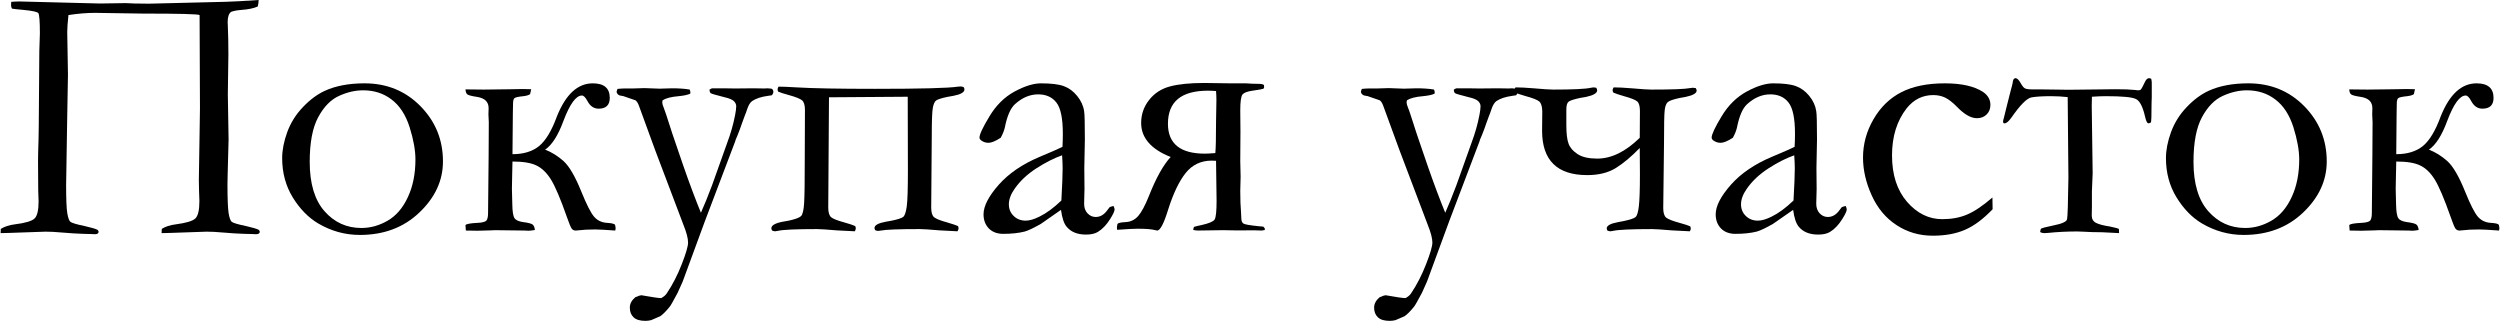
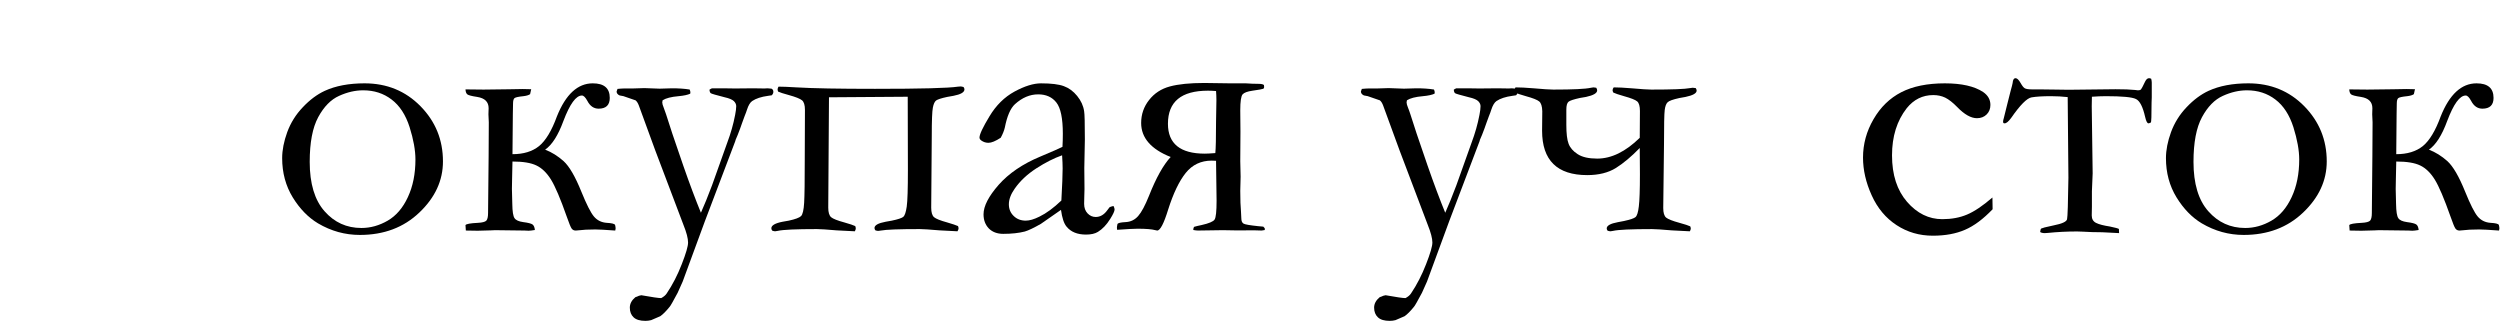
<svg xmlns="http://www.w3.org/2000/svg" xml:space="preserve" width="374px" height="48px" version="1.1" style="shape-rendering:geometricPrecision; text-rendering:geometricPrecision; image-rendering:optimizeQuality; fill-rule:evenodd; clip-rule:evenodd" viewBox="0 0 116.399 14.946">
  <defs>
    <style type="text/css">
   
    .fil0 {fill:black;fill-rule:nonzero}
   
  </style>
  </defs>
  <g id="Слой_x0020_1">
-     <path class="fil0" d="M9.269 0.701c-0.066,-0.045 -0.944,-0.068 -2.628,-0.068l-2.243 -0.034c-0.379,0 -0.79,0.034 -1.237,0.102 -0.037,0.345 -0.057,0.607 -0.057,0.787l0.034 1.986 -0.043 2.474 -0.034 2.163 -0.009 0.485c0,0.678 0.018,1.126 0.055,1.337 0.037,0.211 0.082,0.345 0.142,0.396 0.057,0.054 0.285,0.122 0.684,0.205 0.294,0.066 0.488,0.123 0.582,0.171 0.034,0.034 0.051,0.066 0.051,0.088 0,0.077 -0.057,0.117 -0.174,0.117 -0.046,0 -0.1,-0.003 -0.168,-0.008l-0.351 -0.009c-0.282,-0.008 -0.635,-0.028 -1.057,-0.065 -0.271,-0.026 -0.513,-0.037 -0.724,-0.037l-1.71 0.059 -0.382 0.009 0.009 -0.197c0.168,-0.105 0.387,-0.179 0.661,-0.213 0.481,-0.06 0.786,-0.151 0.912,-0.271 0.125,-0.12 0.188,-0.385 0.188,-0.795 0,-0.123 -0.006,-0.291 -0.017,-0.502l-0.009 -1.374c0,-0.233 0.009,-0.564 0.023,-0.994l0.011 -0.642 0.026 -3.5 0.026 -0.818c0,-0.567 -0.026,-0.88 -0.072,-0.94 -0.048,-0.063 -0.276,-0.111 -0.686,-0.151 -0.311,-0.029 -0.493,-0.049 -0.542,-0.06 -0.028,-0.057 -0.043,-0.108 -0.043,-0.154 0,-0.046 0.003,-0.1 0.009,-0.162 0.128,-0.012 0.256,-0.018 0.385,-0.018l3.736 0.095 1.22 -0.018 0.41 0.018 0.667 0.008 2.326 -0.057 1.26 -0.031c0.291,-0.006 0.798,-0.035 1.522,-0.083 -0.006,0.117 -0.02,0.219 -0.043,0.302 -0.185,0.083 -0.439,0.137 -0.764,0.16 -0.214,0.017 -0.373,0.048 -0.479,0.091 -0.105,0.077 -0.159,0.237 -0.159,0.476 0,0.048 0.003,0.111 0.008,0.182 0.017,0.397 0.026,0.835 0.026,1.32l-0.026 1.867 0.035 2.109 -0.043 1.61 -0.009 0.482c0,0.678 0.02,1.123 0.054,1.334 0.037,0.211 0.083,0.345 0.14,0.396 0.06,0.054 0.288,0.122 0.687,0.205 0.291,0.066 0.482,0.123 0.576,0.171 0.031,0.034 0.048,0.066 0.048,0.088 0,0.077 -0.06,0.117 -0.182,0.117 -0.04,0 -0.094,-0.003 -0.16,-0.008l-0.359 -0.009c-0.285,-0.008 -0.636,-0.028 -1.052,-0.065 -0.273,-0.026 -0.516,-0.037 -0.727,-0.037l-1.71 0.059 -0.384 0.009 0.008 -0.197c0.163,-0.105 0.382,-0.179 0.659,-0.213 0.473,-0.063 0.775,-0.151 0.903,-0.271 0.128,-0.12 0.191,-0.391 0.191,-0.815 0,-0.123 -0.006,-0.282 -0.017,-0.485l-0.009 -0.499 0.035 -2.194 0.017 -1.137 -0.017 -4.347z" />
    <path id="1" class="fil0" d="M13.116 7.368c0,-0.379 0.08,-0.784 0.237,-1.215 0.159,-0.43 0.399,-0.818 0.724,-1.157 0.322,-0.342 0.664,-0.598 1.023,-0.764 0.507,-0.233 1.126,-0.35 1.853,-0.35 1.04,0 1.909,0.356 2.607,1.066 0.699,0.712 1.046,1.567 1.046,2.571 0,0.889 -0.364,1.681 -1.097,2.379 -0.73,0.699 -1.656,1.046 -2.773,1.046 -0.69,0 -1.34,-0.179 -1.952,-0.541 -0.456,-0.274 -0.847,-0.675 -1.175,-1.208 -0.327,-0.536 -0.493,-1.143 -0.493,-1.827zm3.691 3.252c0.425,0 0.832,-0.114 1.226,-0.342 0.393,-0.228 0.707,-0.593 0.94,-1.098 0.234,-0.501 0.351,-1.086 0.351,-1.747 0,-0.433 -0.091,-0.935 -0.271,-1.508 -0.182,-0.572 -0.462,-1.003 -0.838,-1.288 -0.376,-0.288 -0.818,-0.43 -1.325,-0.43 -0.368,0 -0.741,0.085 -1.123,0.259 -0.382,0.171 -0.707,0.502 -0.972,0.992 -0.265,0.49 -0.396,1.183 -0.396,2.083 0,1.012 0.231,1.779 0.69,2.298 0.458,0.521 1.031,0.781 1.718,0.781z" />
    <path id="2" class="fil0" d="M23.844 7.182c0.513,0 0.924,-0.125 1.237,-0.376 0.311,-0.253 0.59,-0.715 0.835,-1.388 0.411,-1.023 0.966,-1.536 1.668,-1.536 0.527,0 0.792,0.225 0.792,0.678 0,0.334 -0.174,0.502 -0.519,0.502 -0.222,0 -0.399,-0.12 -0.524,-0.362 -0.092,-0.168 -0.174,-0.251 -0.254,-0.251 -0.276,0 -0.561,0.393 -0.861,1.183 -0.245,0.67 -0.53,1.117 -0.852,1.339 0.305,0.117 0.593,0.297 0.861,0.536 0.265,0.242 0.541,0.716 0.826,1.422 0.24,0.59 0.434,0.975 0.585,1.155 0.151,0.179 0.35,0.279 0.601,0.296 0.228,0.012 0.356,0.043 0.385,0.097 0.017,0.069 0.025,0.123 0.025,0.165 0,0.023 -0.005,0.055 -0.017,0.097 -0.459,-0.034 -0.769,-0.051 -0.929,-0.051 -0.325,0 -0.587,0.014 -0.781,0.04 -0.054,0.008 -0.097,0.011 -0.131,0.011 -0.083,0 -0.145,-0.031 -0.191,-0.094 -0.045,-0.062 -0.12,-0.248 -0.228,-0.556 -0.293,-0.835 -0.539,-1.41 -0.735,-1.727 -0.197,-0.316 -0.425,-0.535 -0.679,-0.655 -0.253,-0.123 -0.624,-0.183 -1.114,-0.183l-0.017 0.781 -0.009 0.493 0.018 0.702c0.005,0.35 0.039,0.572 0.105,0.664 0.063,0.094 0.197,0.153 0.405,0.182 0.228,0.029 0.37,0.066 0.433,0.111 0.06,0.046 0.097,0.131 0.108,0.257 -0.134,0.022 -0.231,0.034 -0.293,0.034l-0.191 -0.009 -1.371 -0.017 -0.191 0.009 -0.619 0.017 -0.55 -0.009 -0.017 -0.253c0.034,-0.054 0.228,-0.089 0.582,-0.106 0.202,-0.011 0.33,-0.045 0.387,-0.1 0.054,-0.057 0.083,-0.176 0.083,-0.359l0.026 -2.65 0.008 -1.571 -0.017 -0.376 0.009 -0.282c0,-0.297 -0.177,-0.47 -0.531,-0.527 -0.253,-0.037 -0.404,-0.077 -0.458,-0.117 -0.055,-0.043 -0.083,-0.12 -0.089,-0.234l0.844 0.009 1.205 -0.015 0.619 -0.011 0.393 0.009 -0.051 0.23c-0.066,0.046 -0.168,0.077 -0.311,0.094 -0.228,0.023 -0.364,0.052 -0.413,0.089 -0.048,0.037 -0.071,0.125 -0.071,0.265l-0.009 0.462 -0.017 1.886z" />
    <path id="3" class="fil0" d="M28.738 4.141c0.122,-0.011 0.225,-0.02 0.308,-0.02l0.399 0 0.544 -0.017 0.71 0.026 0.575 -0.017c0.305,0 0.579,0.017 0.824,0.057 0.023,0.054 0.034,0.097 0.034,0.131l-0.008 0.063c-0.117,0.054 -0.297,0.094 -0.542,0.116 -0.345,0.029 -0.593,0.094 -0.744,0.191l-0.017 0.097c0,0.057 0.023,0.14 0.069,0.251 0.028,0.069 0.065,0.168 0.108,0.302 0.125,0.411 0.39,1.209 0.801,2.391 0.296,0.853 0.573,1.585 0.823,2.198 0.152,-0.336 0.325,-0.764 0.519,-1.28l0.707 -1.981c0.162,-0.43 0.285,-0.86 0.368,-1.296 0.034,-0.171 0.051,-0.308 0.051,-0.408 0,-0.083 -0.037,-0.162 -0.108,-0.234 -0.074,-0.071 -0.217,-0.134 -0.436,-0.182 -0.394,-0.1 -0.61,-0.163 -0.642,-0.188 -0.034,-0.026 -0.054,-0.08 -0.06,-0.163 0.035,-0.025 0.072,-0.048 0.117,-0.065l0.519 0 0.559 0.008 0.838 -0.008 0.533 0.008 0.134 -0.008c0.039,0 0.102,0.005 0.193,0.017 0.055,0.031 0.083,0.08 0.083,0.145 0,0.06 -0.026,0.114 -0.074,0.163l-0.168 0.025c-0.322,0.043 -0.57,0.126 -0.744,0.243 -0.094,0.065 -0.177,0.199 -0.242,0.404 -0.023,0.077 -0.06,0.174 -0.109,0.294 -0.028,0.065 -0.068,0.177 -0.122,0.333 -0.052,0.157 -0.12,0.34 -0.203,0.55l-0.099 0.234 -0.009 0.043 -1.419 3.739 -1.035 2.813c-0.065,0.14 -0.142,0.314 -0.234,0.522 -0.211,0.396 -0.336,0.616 -0.373,0.653 -0.168,0.208 -0.313,0.353 -0.436,0.438l-0.425 0.183c-0.085,0.023 -0.174,0.034 -0.268,0.034 -0.25,0 -0.433,-0.054 -0.55,-0.165 -0.117,-0.109 -0.176,-0.26 -0.176,-0.451 0,-0.179 0.085,-0.342 0.259,-0.487 0.054,-0.017 0.111,-0.037 0.165,-0.065l0.111 -0.026c0.494,0.088 0.804,0.134 0.927,0.134 0.117,-0.063 0.202,-0.134 0.256,-0.217 0.274,-0.407 0.508,-0.861 0.701,-1.362 0.197,-0.502 0.294,-0.838 0.294,-1.009 0,-0.191 -0.071,-0.467 -0.217,-0.829l-0.929 -2.454c-0.128,-0.317 -0.513,-1.351 -1.148,-3.104 -0.04,-0.106 -0.089,-0.185 -0.151,-0.237l-0.568 -0.196 -0.174 -0.032c-0.094,-0.042 -0.142,-0.105 -0.142,-0.185l0.043 -0.12z" />
    <path id="4" class="fil0" d="M44.855 4.053c0.029,0.037 0.043,0.074 0.043,0.111 0,0.134 -0.171,0.234 -0.51,0.299l-0.294 0.052c-0.276,0.059 -0.45,0.117 -0.518,0.168 -0.066,0.054 -0.117,0.162 -0.149,0.33 -0.034,0.166 -0.051,0.607 -0.051,1.323l-0.026 3.337c0,0.223 0.046,0.371 0.134,0.445 0.089,0.074 0.294,0.157 0.616,0.245 0.245,0.071 0.41,0.128 0.499,0.168 0.017,0.043 0.025,0.08 0.025,0.109 0,0.037 -0.017,0.079 -0.051,0.134l-0.832 -0.043c-0.465,-0.04 -0.77,-0.06 -0.921,-0.06 -0.969,0 -1.573,0.023 -1.812,0.068 -0.066,0.012 -0.109,0.017 -0.123,0.017 -0.034,0 -0.08,-0.008 -0.134,-0.025 -0.028,-0.037 -0.043,-0.071 -0.043,-0.109 0,-0.131 0.174,-0.228 0.522,-0.293l0.285 -0.051c0.288,-0.06 0.464,-0.12 0.536,-0.177 0.068,-0.06 0.122,-0.22 0.159,-0.479 0.037,-0.262 0.054,-0.829 0.054,-1.701l-0.008 -3.415 -3.668 0.026 -0.034 5.138c0,0.223 0.045,0.371 0.134,0.448 0.088,0.074 0.296,0.157 0.621,0.245 0.251,0.071 0.419,0.128 0.502,0.168 0.017,0.043 0.025,0.08 0.025,0.109 0,0.037 -0.014,0.079 -0.043,0.134l-0.846 -0.043c-0.459,-0.04 -0.767,-0.06 -0.923,-0.06 -0.972,0 -1.58,0.028 -1.819,0.083 -0.063,0.014 -0.102,0.02 -0.125,0.02 -0.029,0 -0.074,-0.009 -0.134,-0.029 -0.029,-0.037 -0.043,-0.074 -0.043,-0.111 0,-0.134 0.174,-0.237 0.524,-0.305l0.288 -0.051c0.305,-0.066 0.493,-0.137 0.57,-0.211 0.077,-0.074 0.126,-0.282 0.146,-0.619 0.02,-0.339 0.028,-1.006 0.028,-1.998l0.009 -2.331c0,-0.222 -0.046,-0.371 -0.134,-0.445 -0.089,-0.074 -0.294,-0.157 -0.613,-0.245 -0.251,-0.068 -0.419,-0.122 -0.502,-0.162 -0.017,-0.04 -0.025,-0.074 -0.025,-0.103 0,-0.034 0.014,-0.077 0.042,-0.128 0.183,0 0.462,0.011 0.836,0.034 0.761,0.046 1.98,0.068 3.659,0.068 2.132,0 3.42,-0.034 3.868,-0.102 0.06,-0.006 0.102,-0.009 0.122,-0.009 0.029,0 0.074,0.009 0.134,0.026z" />
    <path id="5" class="fil0" d="M51.841 9.594c0.034,0.071 0.051,0.125 0.051,0.159 0,0.083 -0.068,0.228 -0.202,0.442 -0.171,0.276 -0.365,0.479 -0.576,0.607 -0.134,0.083 -0.319,0.125 -0.553,0.125 -0.402,0 -0.704,-0.122 -0.906,-0.37 -0.123,-0.145 -0.208,-0.405 -0.26,-0.781l-0.934 0.65c-0.328,0.188 -0.579,0.308 -0.753,0.359 -0.279,0.071 -0.613,0.108 -1.003,0.108 -0.282,0 -0.507,-0.085 -0.673,-0.253 -0.162,-0.171 -0.245,-0.388 -0.245,-0.656 0,-0.385 0.237,-0.841 0.707,-1.377 0.473,-0.533 1.114,-0.969 1.924,-1.308 0.57,-0.239 0.918,-0.393 1.046,-0.459 0.011,-0.185 0.017,-0.39 0.017,-0.61 0,-0.715 -0.1,-1.199 -0.299,-1.453 -0.197,-0.254 -0.482,-0.382 -0.85,-0.382 -0.387,0 -0.746,0.154 -1.083,0.459 -0.208,0.191 -0.365,0.553 -0.47,1.086 -0.034,0.145 -0.097,0.305 -0.191,0.476 -0.239,0.156 -0.43,0.236 -0.573,0.236 -0.122,0 -0.233,-0.037 -0.333,-0.108 -0.054,-0.04 -0.083,-0.086 -0.083,-0.137 0,-0.145 0.154,-0.476 0.465,-0.989 0.307,-0.513 0.698,-0.898 1.168,-1.154 0.47,-0.254 0.881,-0.382 1.232,-0.382 0.475,0 0.832,0.043 1.065,0.131 0.234,0.085 0.442,0.237 0.619,0.456 0.179,0.219 0.288,0.456 0.325,0.713 0.023,0.122 0.034,0.561 0.034,1.316l-0.026 1.334 0.009 0.975c0,0.128 -0.003,0.236 -0.009,0.328 -0.005,0.159 -0.008,0.282 -0.008,0.359 0,0.185 0.054,0.333 0.159,0.444 0.106,0.112 0.234,0.169 0.38,0.169 0.21,0 0.393,-0.106 0.544,-0.32l0.102 -0.134c0.026,-0.017 0.089,-0.037 0.183,-0.059zm-2.428 -0.254c0.039,-0.707 0.059,-1.206 0.059,-1.496 0,-0.151 -0.008,-0.354 -0.025,-0.61 -0.379,0.134 -0.778,0.336 -1.203,0.61 -0.422,0.273 -0.758,0.59 -1.006,0.946 -0.18,0.256 -0.271,0.499 -0.271,0.727 0,0.216 0.074,0.399 0.225,0.544 0.148,0.145 0.337,0.217 0.562,0.217 0.176,0 0.387,-0.063 0.635,-0.186 0.328,-0.159 0.667,-0.41 1.024,-0.752z" />
    <path id="6" class="fil0" d="M56.618 7.49l-0.2 -0.008c-0.501,0 -0.906,0.191 -1.214,0.575 -0.305,0.382 -0.579,0.952 -0.818,1.708 -0.2,0.649 -0.37,0.974 -0.51,0.974 -0.012,0 -0.04,-0.005 -0.083,-0.017 -0.162,-0.045 -0.439,-0.068 -0.829,-0.068 -0.168,0 -0.488,0.017 -0.955,0.051 -0.006,-0.043 -0.009,-0.074 -0.009,-0.097 0,-0.043 0.009,-0.1 0.026,-0.174 0.029,-0.048 0.154,-0.077 0.376,-0.088 0.237,-0.011 0.431,-0.105 0.587,-0.282 0.157,-0.177 0.325,-0.493 0.508,-0.949 0.328,-0.83 0.664,-1.431 1.006,-1.802 -0.915,-0.364 -1.374,-0.894 -1.374,-1.584 0,-0.402 0.123,-0.758 0.368,-1.069 0.245,-0.314 0.567,-0.524 0.969,-0.633 0.399,-0.108 0.935,-0.162 1.602,-0.162l1.211 0.017 0.727 0c0.068,0 0.168,0.006 0.302,0.017l0.282 0.006c0.14,0 0.225,0.02 0.259,0.057 0.006,0.037 0.009,0.068 0.009,0.094 0,0.037 -0.014,0.065 -0.046,0.08 -0.031,0.017 -0.194,0.045 -0.493,0.088 -0.239,0.034 -0.393,0.091 -0.464,0.171 -0.072,0.083 -0.109,0.328 -0.109,0.741l0.009 1.003 -0.009 1.374 0.017 0.713 -0.017 0.666c0,0.408 0.012,0.733 0.034,0.972 0.012,0.157 0.015,0.257 0.015,0.302 0,0.129 0.037,0.211 0.105,0.251 0.069,0.04 0.291,0.077 0.667,0.117l0.251 0.023c0.048,0.043 0.074,0.08 0.074,0.111 0,0.011 -0.003,0.026 -0.008,0.048 -0.066,0.015 -0.114,0.023 -0.143,0.023l-0.376 -0.011 -0.727 0.006 -0.701 -0.012 -1.163 0.017c-0.048,0 -0.123,-0.008 -0.217,-0.025 0,-0.066 0.015,-0.114 0.043,-0.149 0.094,-0.028 0.211,-0.054 0.345,-0.082 0.342,-0.077 0.544,-0.163 0.604,-0.254 0.063,-0.091 0.094,-0.385 0.094,-0.881l-0.025 -1.858zm-0.034 -0.359c0.022,-0.199 0.034,-0.693 0.034,-1.473l0.017 -0.992c0,-0.146 -0.006,-0.285 -0.017,-0.425 -0.14,-0.011 -0.265,-0.017 -0.377,-0.017 -1.242,0 -1.864,0.513 -1.864,1.542 0,0.926 0.573,1.391 1.716,1.391 0.106,0 0.268,-0.009 0.491,-0.026z" />
    <path id="7" class="fil0" d="M63.41 4.141c0.122,-0.011 0.225,-0.02 0.307,-0.02l0.399 0 0.545 -0.017 0.709 0.026 0.576 -0.017c0.305,0 0.579,0.017 0.824,0.057 0.023,0.054 0.034,0.097 0.034,0.131l-0.008 0.063c-0.117,0.054 -0.297,0.094 -0.542,0.116 -0.345,0.029 -0.593,0.094 -0.744,0.191l-0.017 0.097c0,0.057 0.023,0.14 0.068,0.251 0.029,0.069 0.066,0.168 0.109,0.302 0.125,0.411 0.39,1.209 0.801,2.391 0.296,0.853 0.572,1.585 0.823,2.198 0.151,-0.336 0.325,-0.764 0.519,-1.28l0.707 -1.981c0.162,-0.43 0.285,-0.86 0.368,-1.296 0.034,-0.171 0.051,-0.308 0.051,-0.408 0,-0.083 -0.037,-0.162 -0.109,-0.234 -0.074,-0.071 -0.216,-0.134 -0.436,-0.182 -0.393,-0.1 -0.61,-0.163 -0.641,-0.188 -0.034,-0.026 -0.054,-0.08 -0.06,-0.163 0.034,-0.025 0.072,-0.048 0.117,-0.065l0.519 0 0.559 0.008 0.837 -0.008 0.533 0.008 0.134 -0.008c0.04,0 0.103,0.005 0.194,0.017 0.054,0.031 0.083,0.08 0.083,0.145 0,0.06 -0.026,0.114 -0.074,0.163l-0.168 0.025c-0.323,0.043 -0.57,0.126 -0.744,0.243 -0.094,0.065 -0.177,0.199 -0.243,0.404 -0.022,0.077 -0.059,0.174 -0.108,0.294 -0.028,0.065 -0.068,0.177 -0.122,0.333 -0.052,0.157 -0.12,0.34 -0.203,0.55l-0.1 0.234 -0.008 0.043 -1.419 3.739 -1.035 2.813c-0.066,0.14 -0.143,0.314 -0.234,0.522 -0.211,0.396 -0.336,0.616 -0.373,0.653 -0.168,0.208 -0.314,0.353 -0.436,0.438l-0.425 0.183c-0.085,0.023 -0.174,0.034 -0.268,0.034 -0.251,0 -0.433,-0.054 -0.55,-0.165 -0.117,-0.109 -0.177,-0.26 -0.177,-0.451 0,-0.179 0.086,-0.342 0.26,-0.487 0.054,-0.017 0.111,-0.037 0.165,-0.065l0.111 -0.026c0.493,0.088 0.804,0.134 0.926,0.134 0.117,-0.063 0.203,-0.134 0.257,-0.217 0.274,-0.407 0.507,-0.861 0.701,-1.362 0.197,-0.502 0.294,-0.838 0.294,-1.009 0,-0.191 -0.072,-0.467 -0.217,-0.829l-0.929 -2.454c-0.128,-0.317 -0.513,-1.351 -1.149,-3.104 -0.04,-0.106 -0.088,-0.185 -0.151,-0.237l-0.567 -0.196 -0.174 -0.032c-0.094,-0.042 -0.142,-0.105 -0.142,-0.185l0.043 -0.12z" />
    <path id="8" class="fil0" d="M70.549 4.312c-0.017,-0.042 -0.026,-0.08 -0.026,-0.108 0,-0.043 0.015,-0.086 0.043,-0.134 0.217,0 0.496,0.014 0.841,0.043 0.456,0.04 0.764,0.06 0.921,0.06 0.923,0 1.505,-0.029 1.744,-0.083 0.065,-0.014 0.108,-0.02 0.125,-0.02 0.032,0 0.077,0.006 0.131,0.017 0.029,0.046 0.043,0.086 0.043,0.123 0,0.128 -0.174,0.231 -0.519,0.305l-0.282 0.048c-0.285,0.063 -0.461,0.12 -0.53,0.174 -0.071,0.057 -0.105,0.179 -0.105,0.373l0 0.704c0,0.402 0.034,0.699 0.105,0.881 0.069,0.185 0.208,0.348 0.422,0.485 0.211,0.139 0.516,0.208 0.912,0.208 0.661,0 1.322,-0.323 1.981,-0.969l0.008 -1.246c0,-0.225 -0.042,-0.376 -0.128,-0.45 -0.088,-0.074 -0.291,-0.154 -0.613,-0.243 -0.25,-0.071 -0.416,-0.128 -0.498,-0.168 -0.023,-0.042 -0.035,-0.08 -0.035,-0.108 0,-0.043 0.018,-0.086 0.052,-0.134 0.211,0 0.487,0.014 0.832,0.043 0.462,0.04 0.767,0.06 0.918,0.06 0.966,0 1.567,-0.023 1.807,-0.069 0.065,-0.011 0.108,-0.017 0.125,-0.017 0.031,0 0.08,0.006 0.14,0.017 0.028,0.043 0.042,0.08 0.042,0.117 0,0.123 -0.173,0.222 -0.518,0.294l-0.285 0.051c-0.3,0.066 -0.485,0.131 -0.55,0.199 -0.069,0.066 -0.112,0.186 -0.134,0.357 -0.023,0.171 -0.034,0.715 -0.034,1.63l-0.035 2.938c0,0.223 0.046,0.371 0.134,0.445 0.091,0.074 0.297,0.157 0.622,0.245 0.25,0.069 0.419,0.123 0.501,0.163 0.017,0.04 0.026,0.074 0.026,0.102 0,0.034 -0.014,0.077 -0.043,0.129l-0.841 -0.043c-0.464,-0.04 -0.769,-0.06 -0.92,-0.06 -0.969,0 -1.574,0.028 -1.813,0.083 -0.066,0.014 -0.108,0.02 -0.123,0.02 -0.028,0 -0.074,-0.009 -0.133,-0.026 -0.029,-0.037 -0.043,-0.071 -0.043,-0.108 0,-0.129 0.174,-0.228 0.519,-0.291l0.284 -0.054c0.288,-0.063 0.471,-0.123 0.539,-0.183 0.071,-0.062 0.123,-0.228 0.154,-0.498 0.034,-0.271 0.051,-0.77 0.051,-1.5l-0.008 -1.22c-0.385,0.397 -0.755,0.707 -1.109,0.93 -0.356,0.222 -0.804,0.333 -1.337,0.333 -1.402,0 -2.103,-0.69 -2.103,-2.066l0.009 -0.912c-0.006,-0.228 -0.055,-0.379 -0.143,-0.453 -0.088,-0.075 -0.296,-0.157 -0.621,-0.246 -0.251,-0.071 -0.419,-0.128 -0.502,-0.168z" />
-     <path id="9" class="fil0" d="M85.946 9.594c0.034,0.071 0.051,0.125 0.051,0.159 0,0.083 -0.069,0.228 -0.203,0.442 -0.171,0.276 -0.364,0.479 -0.575,0.607 -0.134,0.083 -0.319,0.125 -0.553,0.125 -0.402,0 -0.704,-0.122 -0.907,-0.37 -0.122,-0.145 -0.208,-0.405 -0.259,-0.781l-0.935 0.65c-0.328,0.188 -0.578,0.308 -0.752,0.359 -0.279,0.071 -0.613,0.108 -1.003,0.108 -0.283,0 -0.508,-0.085 -0.673,-0.253 -0.162,-0.171 -0.245,-0.388 -0.245,-0.656 0,-0.385 0.236,-0.841 0.707,-1.377 0.473,-0.533 1.114,-0.969 1.924,-1.308 0.57,-0.239 0.917,-0.393 1.045,-0.459 0.012,-0.185 0.018,-0.39 0.018,-0.61 0,-0.715 -0.1,-1.199 -0.3,-1.453 -0.196,-0.254 -0.481,-0.382 -0.849,-0.382 -0.388,0 -0.747,0.154 -1.083,0.459 -0.208,0.191 -0.365,0.553 -0.47,1.086 -0.034,0.145 -0.097,0.305 -0.191,0.476 -0.24,0.156 -0.431,0.236 -0.573,0.236 -0.123,0 -0.234,-0.037 -0.334,-0.108 -0.054,-0.04 -0.082,-0.086 -0.082,-0.137 0,-0.145 0.154,-0.476 0.464,-0.989 0.308,-0.513 0.699,-0.898 1.169,-1.154 0.47,-0.254 0.881,-0.382 1.231,-0.382 0.476,0 0.832,0.043 1.066,0.131 0.234,0.085 0.442,0.237 0.619,0.456 0.179,0.219 0.287,0.456 0.324,0.713 0.023,0.122 0.035,0.561 0.035,1.316l-0.026 1.334 0.009 0.975c0,0.128 -0.003,0.236 -0.009,0.328 -0.006,0.159 -0.009,0.282 -0.009,0.359 0,0.185 0.055,0.333 0.16,0.444 0.105,0.112 0.234,0.169 0.379,0.169 0.211,0 0.393,-0.106 0.544,-0.32l0.103 -0.134c0.026,-0.017 0.088,-0.037 0.183,-0.059zm-2.429 -0.254c0.04,-0.707 0.06,-1.206 0.06,-1.496 0,-0.151 -0.009,-0.354 -0.026,-0.61 -0.379,0.134 -0.778,0.336 -1.202,0.61 -0.422,0.273 -0.758,0.59 -1.006,0.946 -0.18,0.256 -0.271,0.499 -0.271,0.727 0,0.216 0.074,0.399 0.225,0.544 0.148,0.145 0.336,0.217 0.561,0.217 0.177,0 0.388,-0.063 0.636,-0.186 0.328,-0.159 0.667,-0.41 1.023,-0.752z" />
    <path id="10" class="fil0" d="M92.783 9.2l0.009 0.547c-0.437,0.456 -0.864,0.776 -1.289,0.958 -0.422,0.183 -0.92,0.274 -1.496,0.274 -0.624,0 -1.186,-0.163 -1.687,-0.491 -0.502,-0.327 -0.89,-0.789 -1.16,-1.387 -0.271,-0.596 -0.405,-1.183 -0.405,-1.759 0,-0.63 0.162,-1.228 0.49,-1.79 0.325,-0.561 0.755,-0.98 1.294,-1.257 0.539,-0.276 1.214,-0.413 2.027,-0.413 0.781,0 1.373,0.134 1.781,0.402 0.228,0.157 0.342,0.356 0.342,0.604 0,0.177 -0.057,0.325 -0.174,0.442 -0.117,0.117 -0.268,0.176 -0.453,0.176 -0.277,0 -0.584,-0.173 -0.918,-0.518 -0.205,-0.211 -0.393,-0.356 -0.559,-0.439 -0.168,-0.08 -0.353,-0.12 -0.558,-0.12 -0.496,0 -0.909,0.205 -1.237,0.613 -0.456,0.584 -0.684,1.314 -0.684,2.195 0,0.906 0.234,1.627 0.701,2.166 0.467,0.538 1.015,0.806 1.639,0.806 0.433,0 0.818,-0.071 1.154,-0.214 0.339,-0.142 0.733,-0.407 1.183,-0.795z" />
    <path id="11" class="fil0" d="M100.179 3.668c0.017,0.071 0.026,0.131 0.026,0.18l0 0.687 -0.009 0.245c0,0.607 -0.011,0.915 -0.034,0.926 -0.046,0.026 -0.083,0.04 -0.111,0.04 -0.057,0 -0.109,-0.1 -0.154,-0.296 -0.106,-0.471 -0.248,-0.753 -0.43,-0.838 -0.18,-0.089 -0.647,-0.132 -1.397,-0.132 -0.197,0 -0.413,0.009 -0.653,0.026l-0.008 0.442 0.043 3.126 -0.035 0.836 0 0.715 -0.008 0.41c0,0.166 0.068,0.282 0.202,0.348 0.134,0.068 0.348,0.123 0.641,0.168 0.248,0.052 0.388,0.089 0.422,0.114l0.009 0.194 -0.778 -0.04c-0.34,0 -0.644,-0.011 -0.918,-0.028l-0.259 -0.009c-0.468,0 -0.924,0.023 -1.363,0.068 -0.045,0.006 -0.091,0.009 -0.142,0.009 -0.094,0 -0.166,-0.017 -0.217,-0.051 0.011,-0.097 0.029,-0.151 0.051,-0.163 0.02,-0.011 0.075,-0.028 0.157,-0.051 0.083,-0.023 0.222,-0.054 0.416,-0.094 0.396,-0.077 0.605,-0.174 0.63,-0.288 0.026,-0.111 0.046,-0.758 0.063,-1.932l-0.034 -3.757c-0.251,-0.028 -0.51,-0.043 -0.778,-0.043 -0.385,0 -0.684,0.018 -0.904,0.055 -0.217,0.037 -0.533,0.356 -0.952,0.96 -0.122,0.168 -0.225,0.251 -0.305,0.251 -0.006,0 -0.023,-0.003 -0.045,-0.009 -0.018,-0.017 -0.026,-0.037 -0.026,-0.059 0,-0.049 0.011,-0.109 0.034,-0.174l0.154 -0.622 0.165 -0.652c0.052,-0.18 0.08,-0.3 0.092,-0.362 0.011,-0.151 0.057,-0.226 0.139,-0.226 0.071,0 0.148,0.077 0.237,0.231 0.068,0.123 0.131,0.203 0.188,0.237 0.06,0.037 0.179,0.054 0.365,0.054l0.393 0 0.718 0.009 0.562 0.008 2.191 -0.025c0.391,0 0.69,0.011 0.904,0.034 0.054,0.011 0.103,0.017 0.142,0.017 0.066,0 0.112,-0.014 0.137,-0.037 0.026,-0.026 0.091,-0.151 0.197,-0.374 0.051,-0.102 0.111,-0.154 0.182,-0.154 0.029,0 0.063,0.009 0.1,0.026z" />
    <path id="12" class="fil0" d="M100.866 7.368c0,-0.379 0.08,-0.784 0.237,-1.215 0.159,-0.43 0.399,-0.818 0.723,-1.157 0.323,-0.342 0.665,-0.598 1.024,-0.764 0.507,-0.233 1.125,-0.35 1.852,-0.35 1.041,0 1.91,0.356 2.608,1.066 0.698,0.712 1.046,1.567 1.046,2.571 0,0.889 -0.365,1.681 -1.097,2.379 -0.73,0.699 -1.656,1.046 -2.773,1.046 -0.69,0 -1.34,-0.179 -1.953,-0.541 -0.456,-0.274 -0.846,-0.675 -1.174,-1.208 -0.328,-0.536 -0.493,-1.143 -0.493,-1.827zm3.691 3.252c0.425,0 0.832,-0.114 1.225,-0.342 0.394,-0.228 0.707,-0.593 0.941,-1.098 0.234,-0.501 0.351,-1.086 0.351,-1.747 0,-0.433 -0.092,-0.935 -0.271,-1.508 -0.183,-0.572 -0.462,-1.003 -0.838,-1.288 -0.376,-0.288 -0.818,-0.43 -1.325,-0.43 -0.368,0 -0.741,0.085 -1.123,0.259 -0.382,0.171 -0.707,0.502 -0.972,0.992 -0.265,0.49 -0.396,1.183 -0.396,2.083 0,1.012 0.23,1.779 0.689,2.298 0.459,0.521 1.032,0.781 1.719,0.781z" />
    <path id="13" class="fil0" d="M111.594 7.182c0.513,0 0.923,-0.125 1.237,-0.376 0.31,-0.253 0.59,-0.715 0.835,-1.388 0.41,-1.023 0.966,-1.536 1.667,-1.536 0.527,0 0.793,0.225 0.793,0.678 0,0.334 -0.174,0.502 -0.519,0.502 -0.222,0 -0.399,-0.12 -0.525,-0.362 -0.091,-0.168 -0.173,-0.251 -0.253,-0.251 -0.277,0 -0.562,0.393 -0.861,1.183 -0.245,0.67 -0.53,1.117 -0.852,1.339 0.305,0.117 0.593,0.297 0.861,0.536 0.265,0.242 0.541,0.716 0.826,1.422 0.239,0.59 0.433,0.975 0.584,1.155 0.151,0.179 0.351,0.279 0.602,0.296 0.228,0.012 0.356,0.043 0.384,0.097 0.018,0.069 0.026,0.123 0.026,0.165 0,0.023 -0.006,0.055 -0.017,0.097 -0.459,-0.034 -0.769,-0.051 -0.929,-0.051 -0.325,0 -0.587,0.014 -0.781,0.04 -0.054,0.008 -0.097,0.011 -0.131,0.011 -0.083,0 -0.145,-0.031 -0.191,-0.094 -0.046,-0.062 -0.12,-0.248 -0.228,-0.556 -0.294,-0.835 -0.539,-1.41 -0.735,-1.727 -0.197,-0.316 -0.425,-0.535 -0.679,-0.655 -0.253,-0.123 -0.624,-0.183 -1.114,-0.183l-0.017 0.781 -0.009 0.493 0.017 0.702c0.006,0.35 0.04,0.572 0.106,0.664 0.062,0.094 0.196,0.153 0.404,0.182 0.228,0.029 0.371,0.066 0.434,0.111 0.06,0.046 0.097,0.131 0.108,0.257 -0.134,0.022 -0.231,0.034 -0.294,0.034l-0.19 -0.009 -1.371 -0.017 -0.191 0.009 -0.619 0.017 -0.55 -0.009 -0.017 -0.253c0.034,-0.054 0.228,-0.089 0.581,-0.106 0.203,-0.011 0.331,-0.045 0.388,-0.1 0.054,-0.057 0.083,-0.176 0.083,-0.359l0.025 -2.65 0.009 -1.571 -0.017 -0.376 0.008 -0.282c0,-0.297 -0.176,-0.47 -0.53,-0.527 -0.253,-0.037 -0.405,-0.077 -0.459,-0.117 -0.054,-0.043 -0.082,-0.12 -0.088,-0.234l0.844 0.009 1.205 -0.015 0.619 -0.011 0.393 0.009 -0.051 0.23c-0.066,0.046 -0.168,0.077 -0.311,0.094 -0.228,0.023 -0.365,0.052 -0.413,0.089 -0.049,0.037 -0.072,0.125 -0.072,0.265l-0.008 0.462 -0.017 1.886z" />
  </g>
</svg>